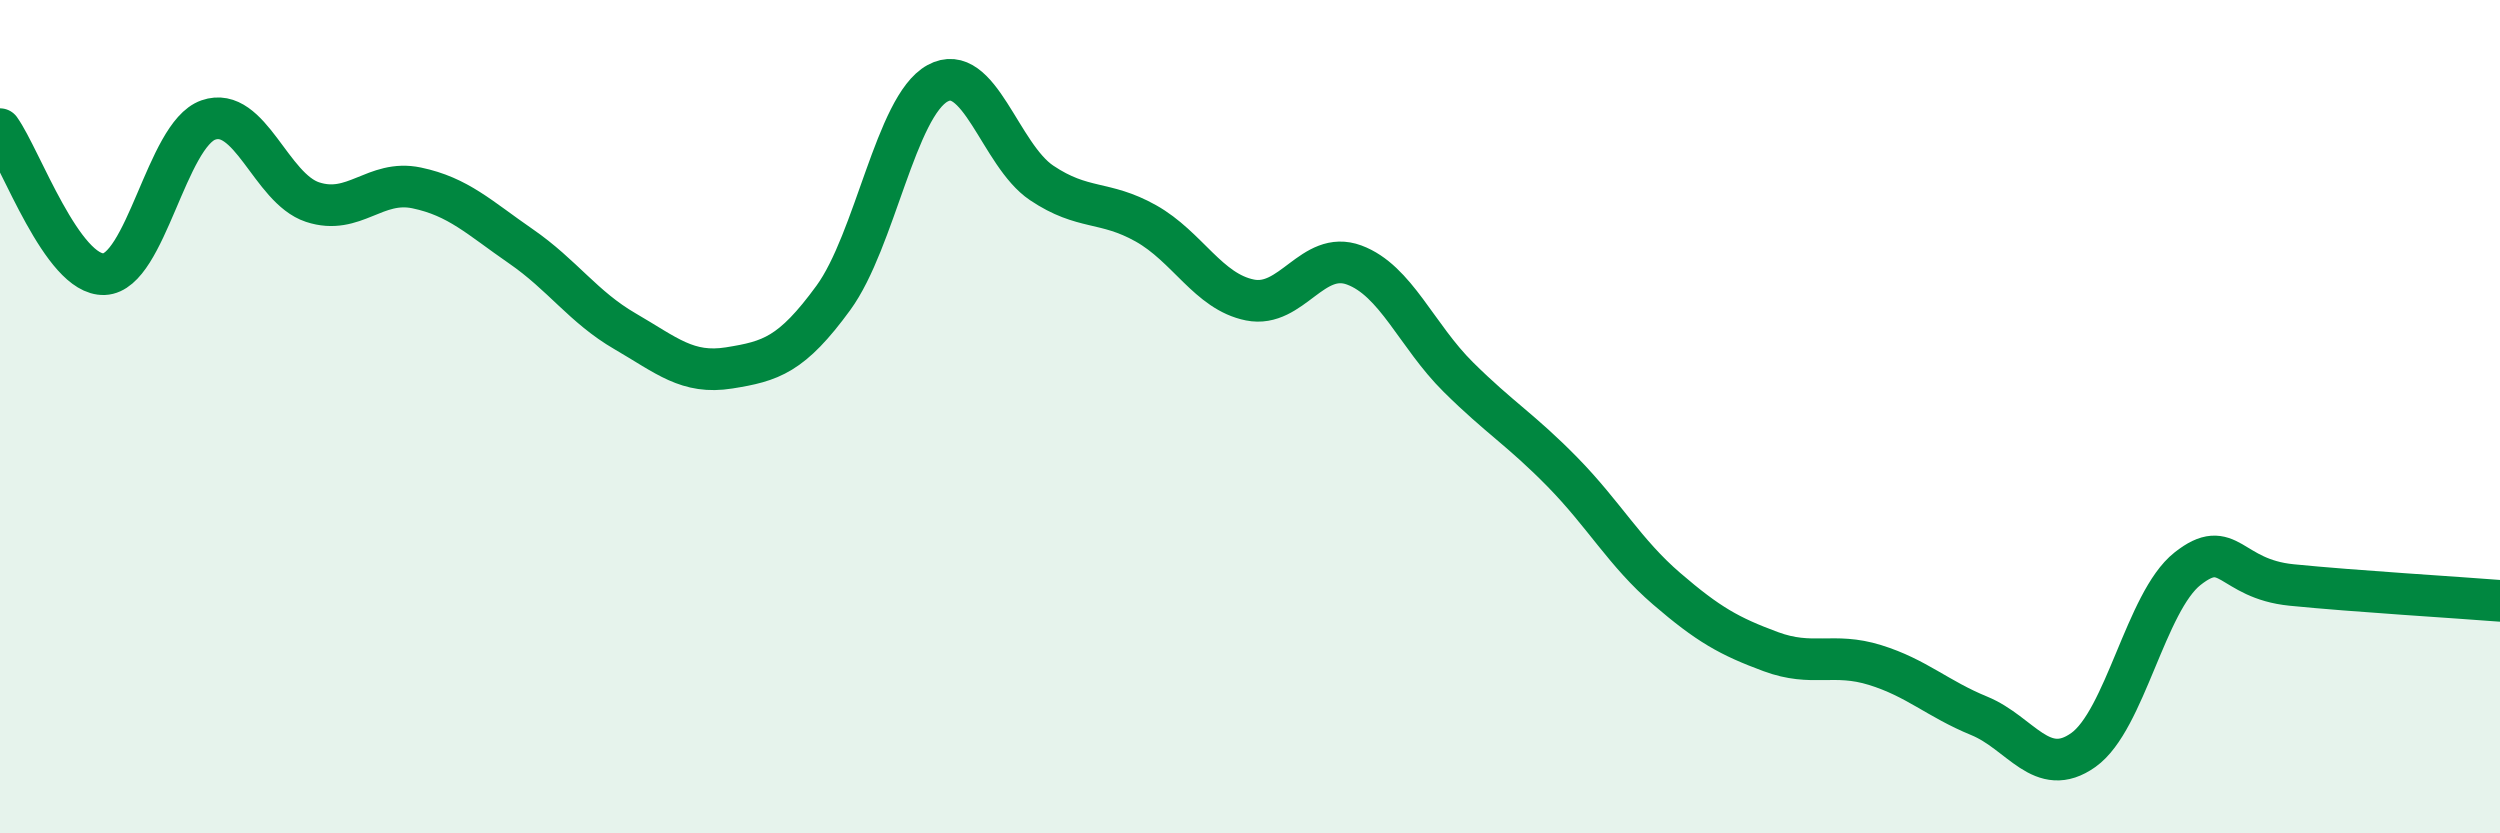
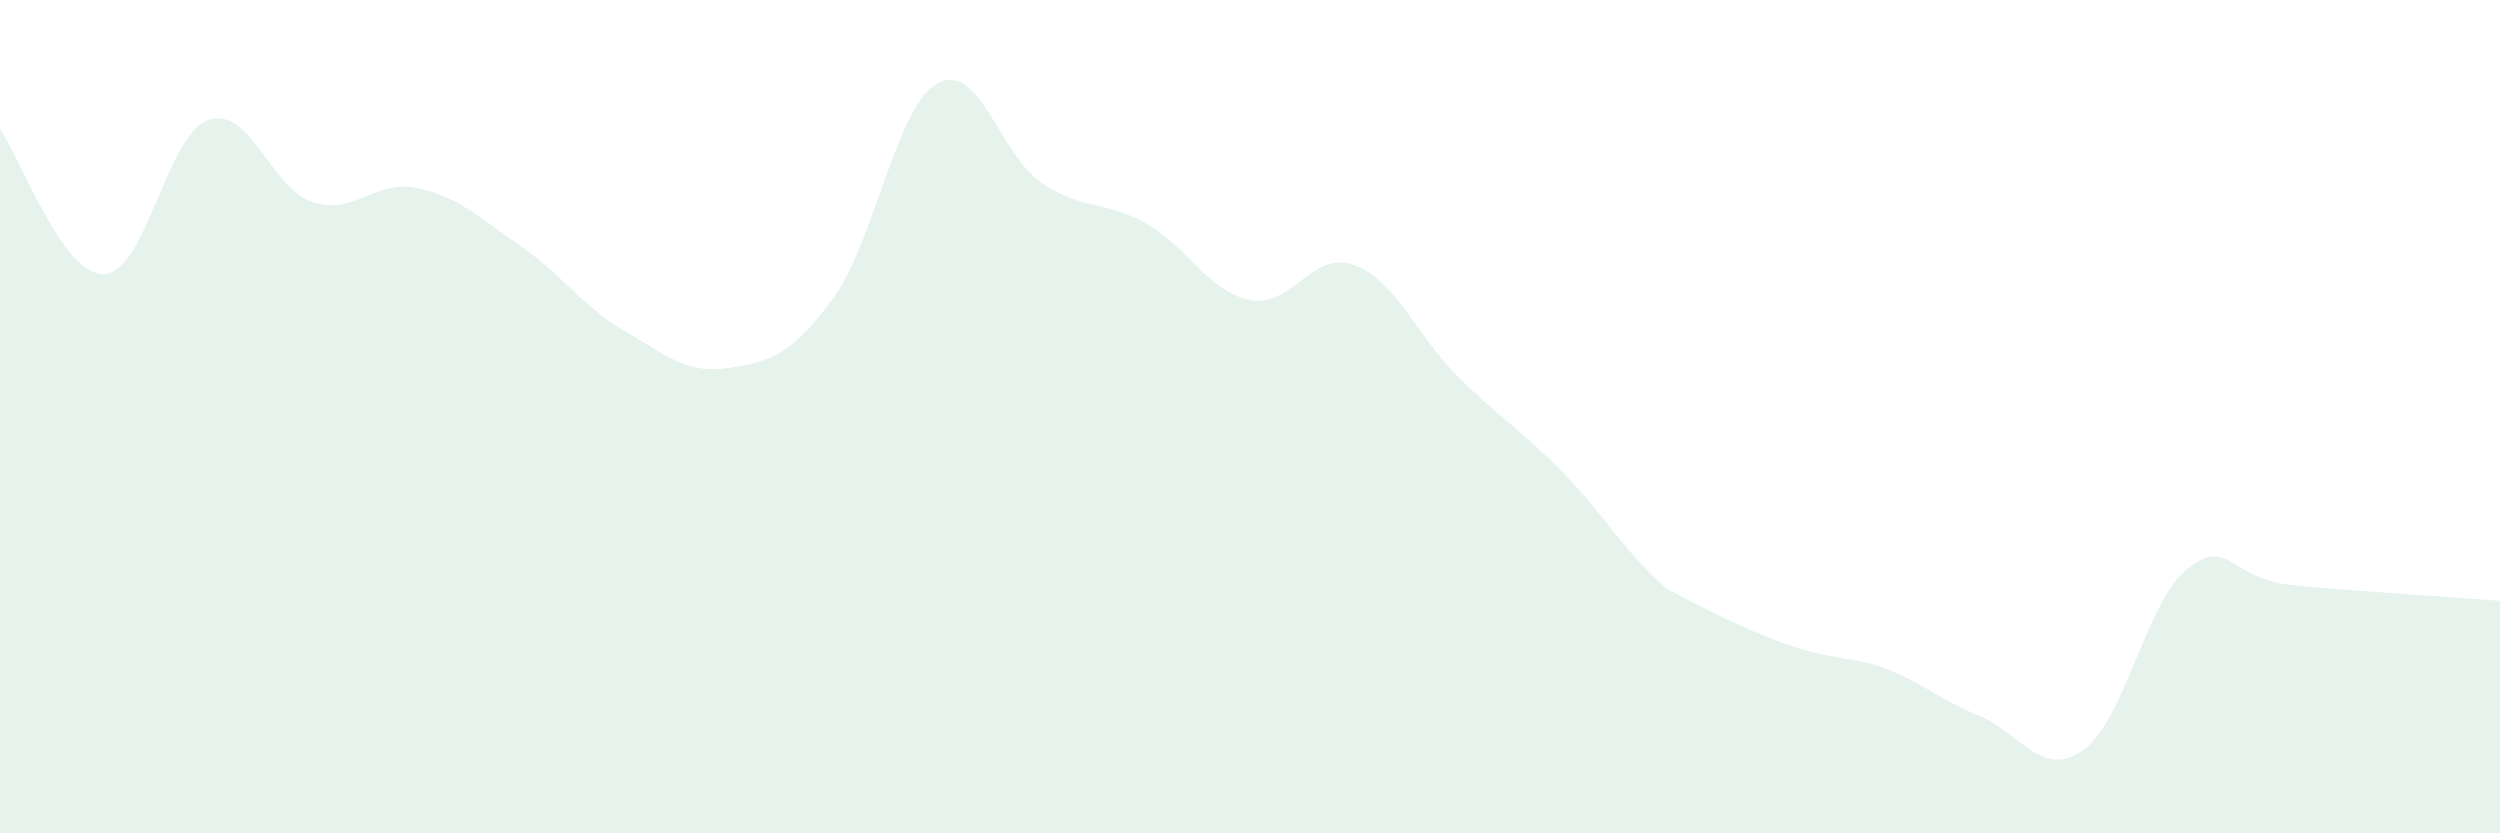
<svg xmlns="http://www.w3.org/2000/svg" width="60" height="20" viewBox="0 0 60 20">
-   <path d="M 0,3.1 C 0.5,3.8 1.5,6.62 2.5,6.58 C 3.5,6.54 4,3.23 5,2.88 C 6,2.53 6.5,4.52 7.5,4.85 C 8.5,5.18 9,4.3 10,4.51 C 11,4.72 11.5,5.22 12.5,5.91 C 13.5,6.6 14,7.37 15,7.95 C 16,8.53 16.5,8.99 17.5,8.83 C 18.5,8.67 19,8.52 20,7.15 C 21,5.78 21.5,2.55 22.5,2 C 23.5,1.45 24,3.72 25,4.39 C 26,5.06 26.5,4.8 27.5,5.36 C 28.5,5.92 29,7 30,7.2 C 31,7.4 31.5,5.99 32.5,6.36 C 33.5,6.73 34,8.06 35,9.05 C 36,10.04 36.5,10.31 37.5,11.33 C 38.5,12.35 39,13.27 40,14.13 C 41,14.99 41.5,15.27 42.5,15.64 C 43.5,16.01 44,15.65 45,15.96 C 46,16.27 46.5,16.77 47.5,17.18 C 48.5,17.59 49,18.71 50,18 C 51,17.29 51.5,14.44 52.5,13.65 C 53.5,12.86 53.5,13.89 55,14.04 C 56.5,14.19 59,14.34 60,14.42L60 20L0 20Z" fill="#008740" opacity="0.1" stroke-linecap="round" stroke-linejoin="round" />
-   <path d="M 0,3.1 C 0.5,3.8 1.5,6.62 2.5,6.58 C 3.5,6.54 4,3.23 5,2.88 C 6,2.53 6.5,4.52 7.5,4.85 C 8.5,5.18 9,4.3 10,4.51 C 11,4.72 11.5,5.22 12.5,5.91 C 13.5,6.6 14,7.37 15,7.95 C 16,8.53 16.5,8.99 17.5,8.83 C 18.5,8.67 19,8.52 20,7.15 C 21,5.78 21.5,2.55 22.5,2 C 23.5,1.45 24,3.72 25,4.39 C 26,5.06 26.5,4.8 27.5,5.36 C 28.5,5.92 29,7 30,7.2 C 31,7.4 31.5,5.99 32.5,6.36 C 33.5,6.73 34,8.06 35,9.05 C 36,10.04 36.5,10.31 37.5,11.33 C 38.5,12.35 39,13.27 40,14.13 C 41,14.99 41.5,15.27 42.5,15.64 C 43.5,16.01 44,15.65 45,15.96 C 46,16.27 46.5,16.77 47.5,17.18 C 48.5,17.59 49,18.71 50,18 C 51,17.29 51.5,14.44 52.5,13.65 C 53.5,12.86 53.5,13.89 55,14.04 C 56.5,14.19 59,14.34 60,14.42" stroke="#008740" stroke-width="1" fill="none" stroke-linecap="round" stroke-linejoin="round" />
+   <path d="M 0,3.1 C 0.5,3.8 1.5,6.62 2.5,6.58 C 3.5,6.54 4,3.23 5,2.88 C 6,2.53 6.5,4.52 7.5,4.85 C 8.5,5.18 9,4.3 10,4.51 C 11,4.72 11.5,5.22 12.5,5.91 C 13.5,6.6 14,7.37 15,7.95 C 16,8.53 16.5,8.99 17.5,8.83 C 18.5,8.67 19,8.52 20,7.15 C 21,5.78 21.5,2.55 22.5,2 C 23.5,1.45 24,3.72 25,4.39 C 26,5.06 26.5,4.8 27.5,5.36 C 28.5,5.92 29,7 30,7.2 C 31,7.4 31.5,5.99 32.5,6.36 C 33.5,6.73 34,8.06 35,9.05 C 36,10.04 36.5,10.31 37.5,11.33 C 38.5,12.35 39,13.27 40,14.13 C 43.5,16.01 44,15.65 45,15.96 C 46,16.27 46.5,16.77 47.5,17.18 C 48.5,17.59 49,18.71 50,18 C 51,17.29 51.5,14.44 52.5,13.65 C 53.5,12.86 53.5,13.89 55,14.04 C 56.5,14.19 59,14.34 60,14.42L60 20L0 20Z" fill="#008740" opacity="0.1" stroke-linecap="round" stroke-linejoin="round" />
</svg>